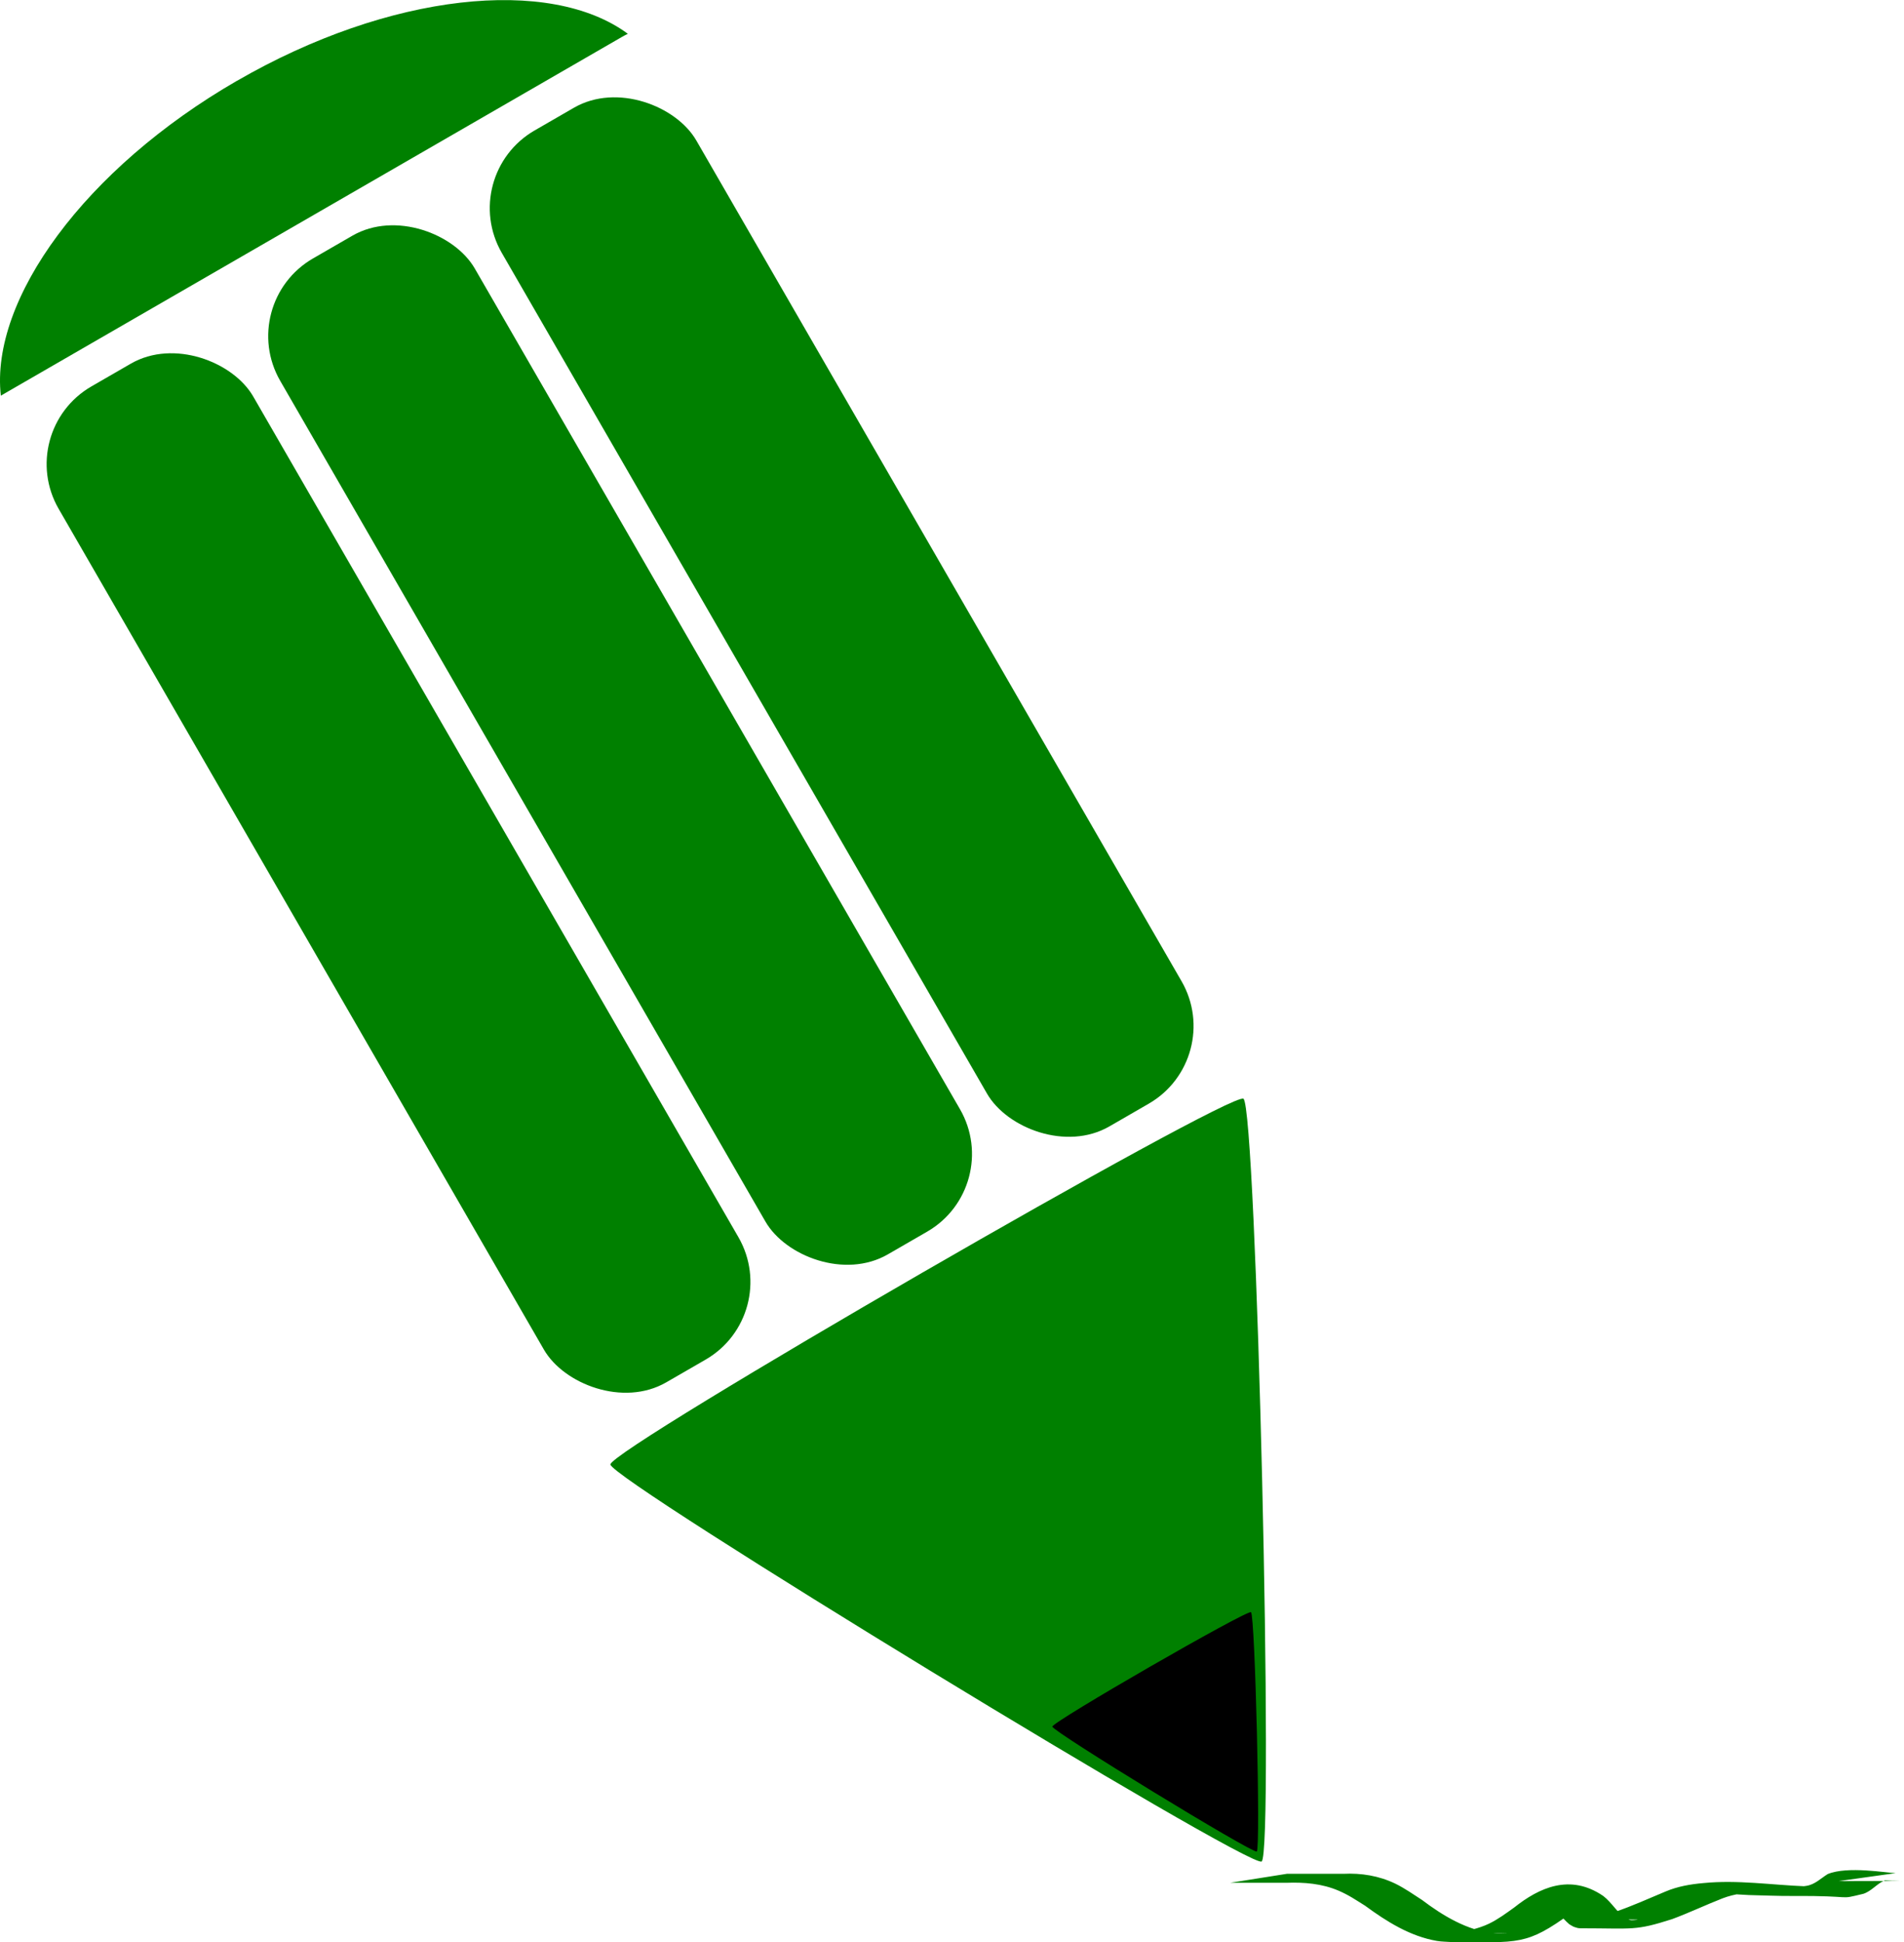
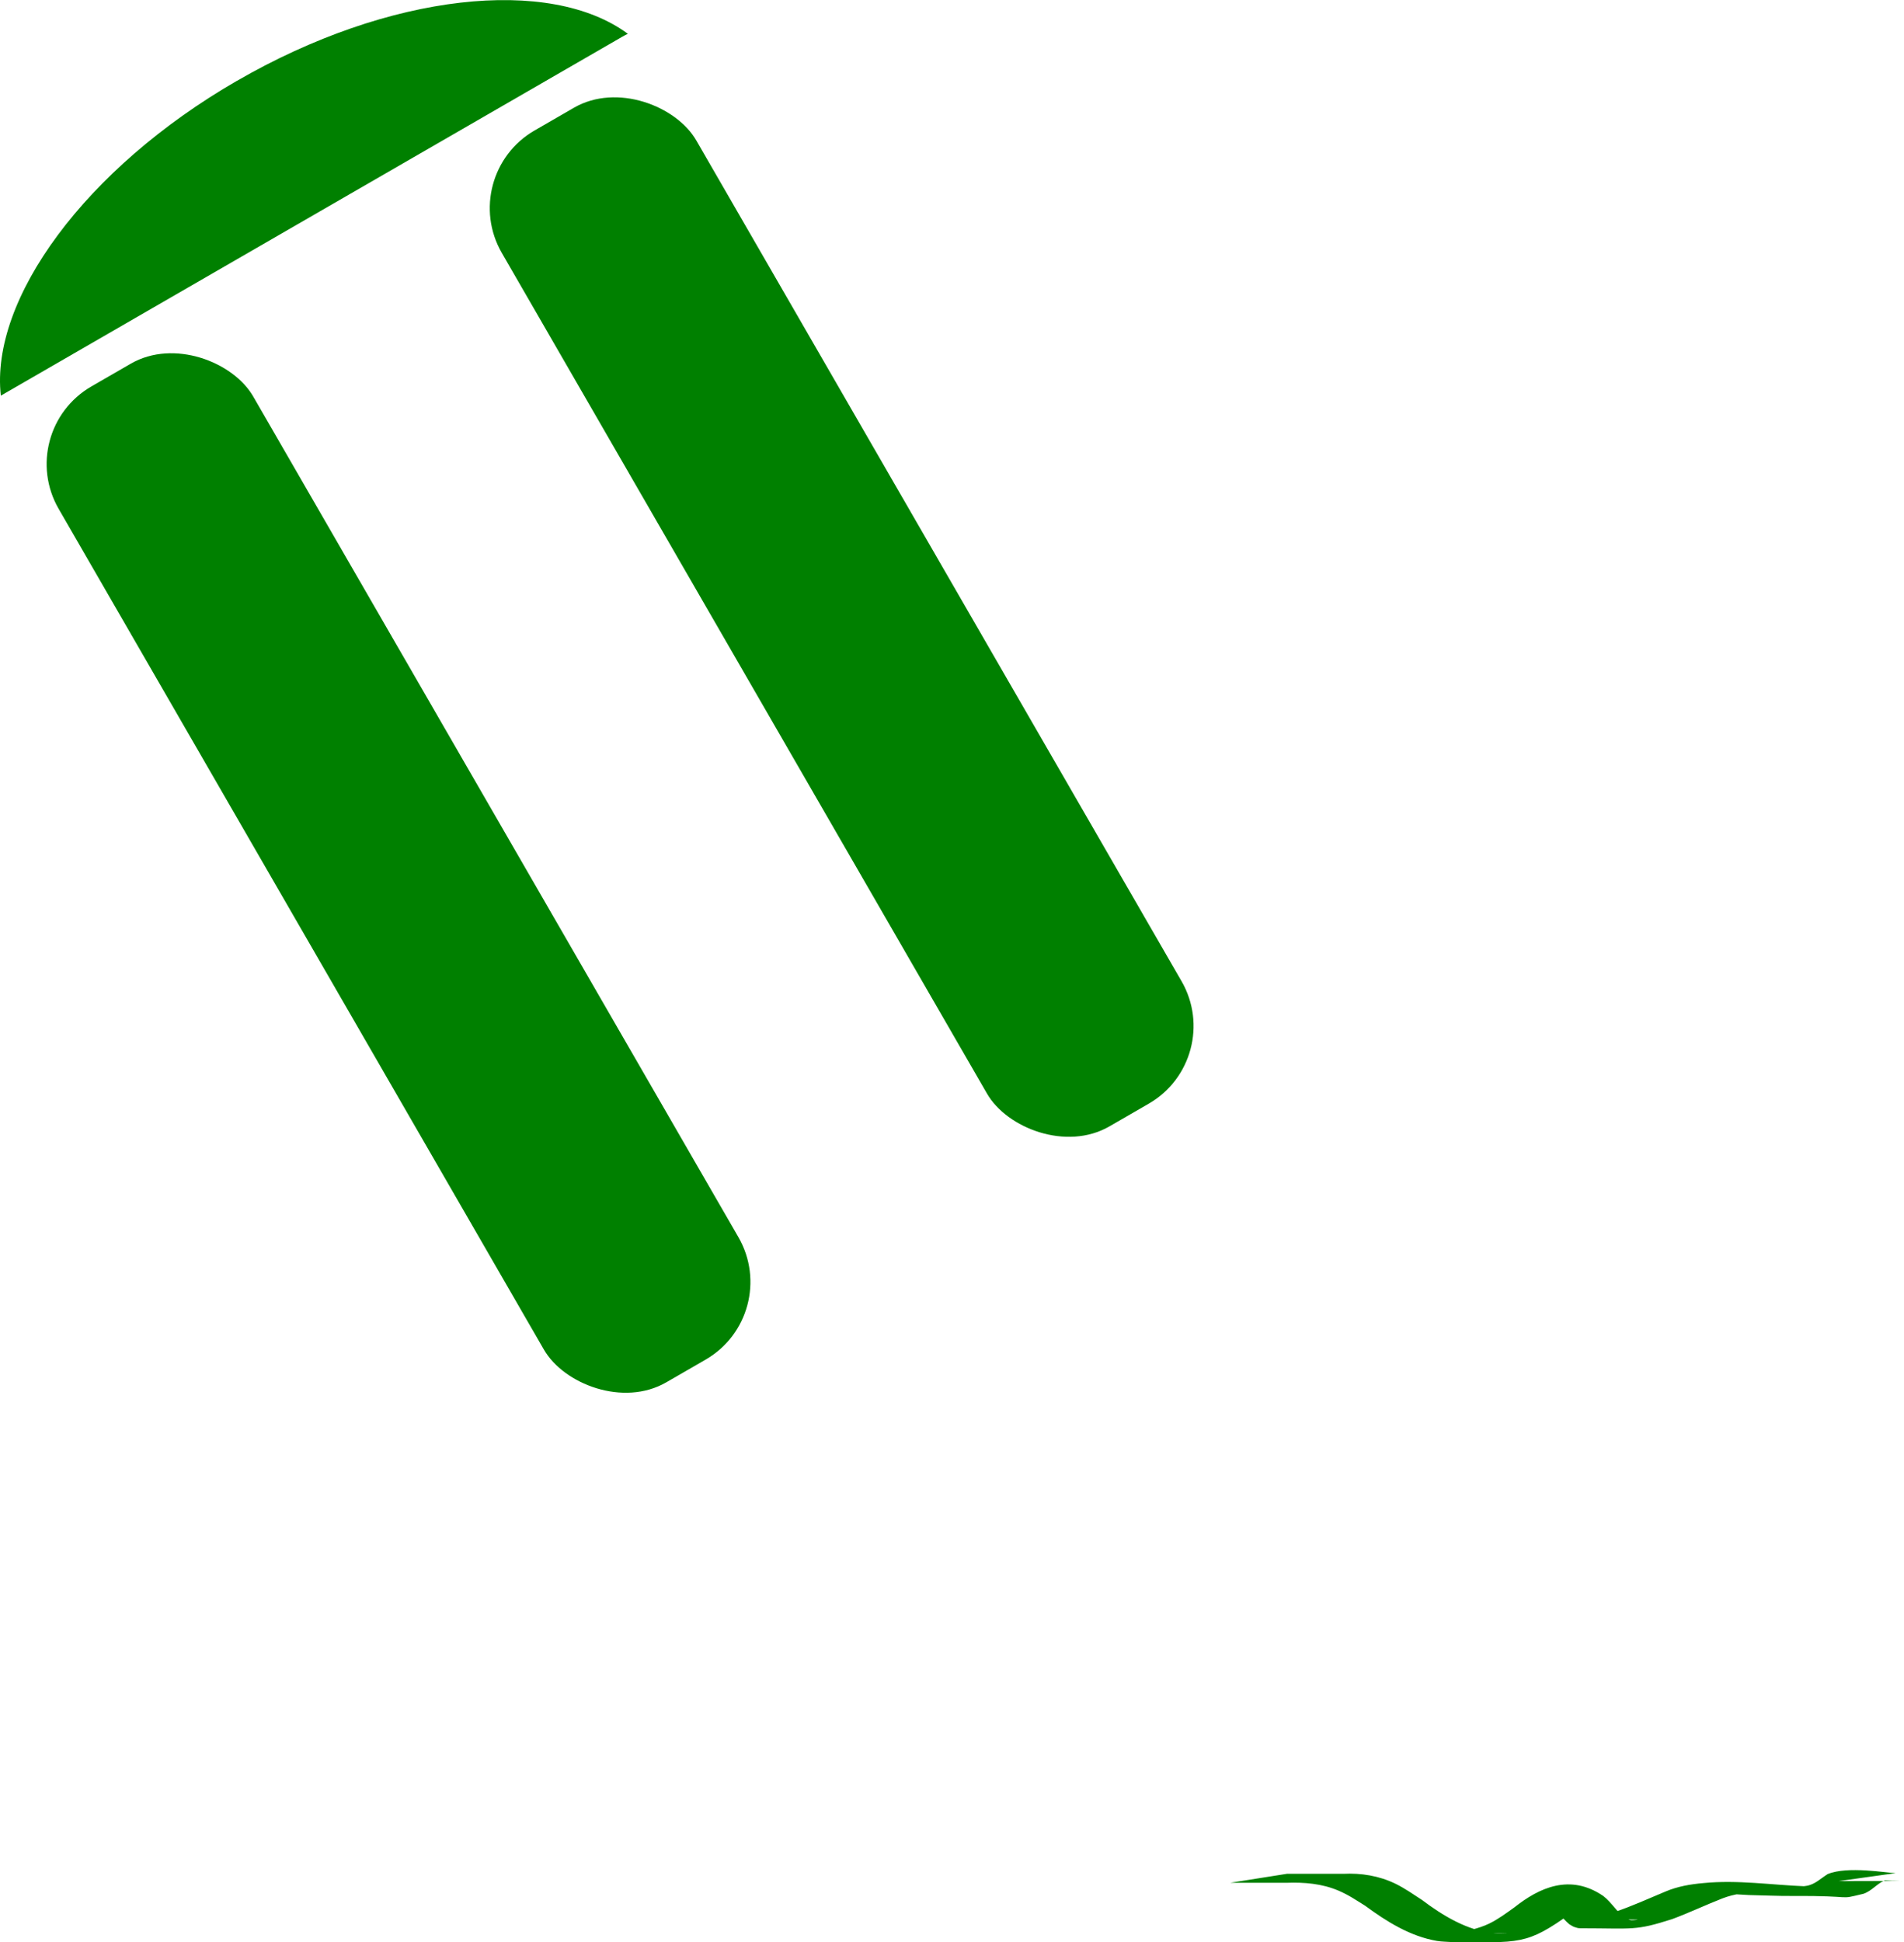
<svg xmlns="http://www.w3.org/2000/svg" version="1.1" viewBox="0 0 1190.7 1214.2">
  <g transform="translate(224.18 -1246.5)">
    <path d="m-75.984 1297c-95.224 54.977-154.4 136.73-147.68 196.84l388.52-224.31c1.182-0.682 2.389-1.308 3.596-1.896-48.65-36-149.13-25.7-244.44 29.4z" fill="#008000" fill-rule="evenodd" />
    <rect transform="rotate(-30)" x="-944.68" y="1205.2" width="140.49" height="718.93" rx="56.038" fill="#008000" fill-rule="evenodd" />
-     <rect transform="rotate(-30)" x="-784.68" y="1205.2" width="140.49" height="718.93" rx="56.038" fill="#008000" fill-rule="evenodd" />
    <rect transform="rotate(-30)" x="-624.68" y="1205.2" width="140.49" height="718.93" rx="56.038" fill="#008000" fill-rule="evenodd" />
-     <path transform="matrix(.819 -.473 .5 .866 -73.255 1536.2)" d="m-119.51 657.37c4.834-8.372 478.53-8.372 483.36-1e-5 4.834 8.372-232.01 418.61-241.68 418.61-9.667 0-246.52-410.23-241.68-418.61z" fill="#008000" fill-rule="evenodd" />
-     <path transform="matrix(.257 -.148 .157 .272 361.43 2129.4)" d="m-119.51 657.37c4.834-8.372 478.53-8.372 483.36-1e-5 4.834 8.372-232.01 418.61-241.68 418.61-9.667 0-246.52-410.23-241.68-418.61z" fill-rule="evenodd" />
    <path d="m580.64 2417.9c11.734 0.01 23.469 0.01 35.203 0.01 11.271-0.566 22.376 1.229 32.594 6.17 5.499 2.659 11.622 6.889 16.699 10.198 13.049 9.859 28.09 18.935 44.737 20.815 3.043 0.344 6.125 0.025 9.188 0.038-47.156-0.23-25.739 0.573-12.11-6.026 5.688-2.754 10.739-6.501 15.847-10.169 15.446-12.264 34.871-21.418 55.696-7.129 5.48 4.252 8.657 10.516 14.511 14.288 0.993 0.273 1.952 0.748 2.98 0.818 1.212 0.083 4.84-0.326 3.626-0.364-10.312-0.329-20.652 0.168-30.947-0.506-1.863-0.122 3.66-0.737 5.478-1.161 5.258-1.226 6.565-1.684 11.721-3.189 10.737-3.624 21.056-8.372 31.521-12.707 7.524-3.196 15.55-4.564 23.638-5.279 21.6-2.128 42.624 1.203 64.036 2.021 7.012 0.202 14.026 0.322 21.04 0.404 1.941 0.023 7.763 0.067 5.822 0.055-31.908-0.203-40.44 1.132-26.358-0.754 5.288-0.858 8.897-4.654 13.23-7.355 12.367-5.169 37.127-0.696 42.485-0.599l-35.628 4.998c57.37-0.309 41.277 0.423 28.91-0.459-5.026 2.01-8.175 6.631-13.404 8.379-17.236 4.136-3.21 1.098-44.698 1.368-8.955 0.058-17.913-0.373-26.863-0.572-15.132-0.701-59.316-4.265 6.979-2.107-7.983 0.405-16.002 1.277-23.526 4.159-10.608 4.147-20.899 9.06-31.582 13.013-23.305 7.421-23.696 5.723-57.393 5.7-1.294-9e-4 -2.581-0.374-3.796-0.819-1.102-0.404-2.056-1.134-3.084-1.701-5.091-4.308-8.576-10.259-14.436-13.653-12.954-3.915-6.601-1.669 29.553-1.693 1.035-7e-4 -2.047 0.4-2.998 0.808-4.011 1.721-7.248 4.969-10.77 7.426-28.243 20.528-32.502 18.425-74.883 18.263-3.092-0.243-6.22-0.206-9.277-0.73-16.737-2.867-31.441-12.136-44.869-21.992-5.923-3.684-10.232-6.692-16.646-9.433-10.294-4.4-21.374-5.305-32.44-4.912-11.777 0-23.554 0-35.331 0.01l35.544-5.63z" fill="#008000" />
  </g>
</svg>